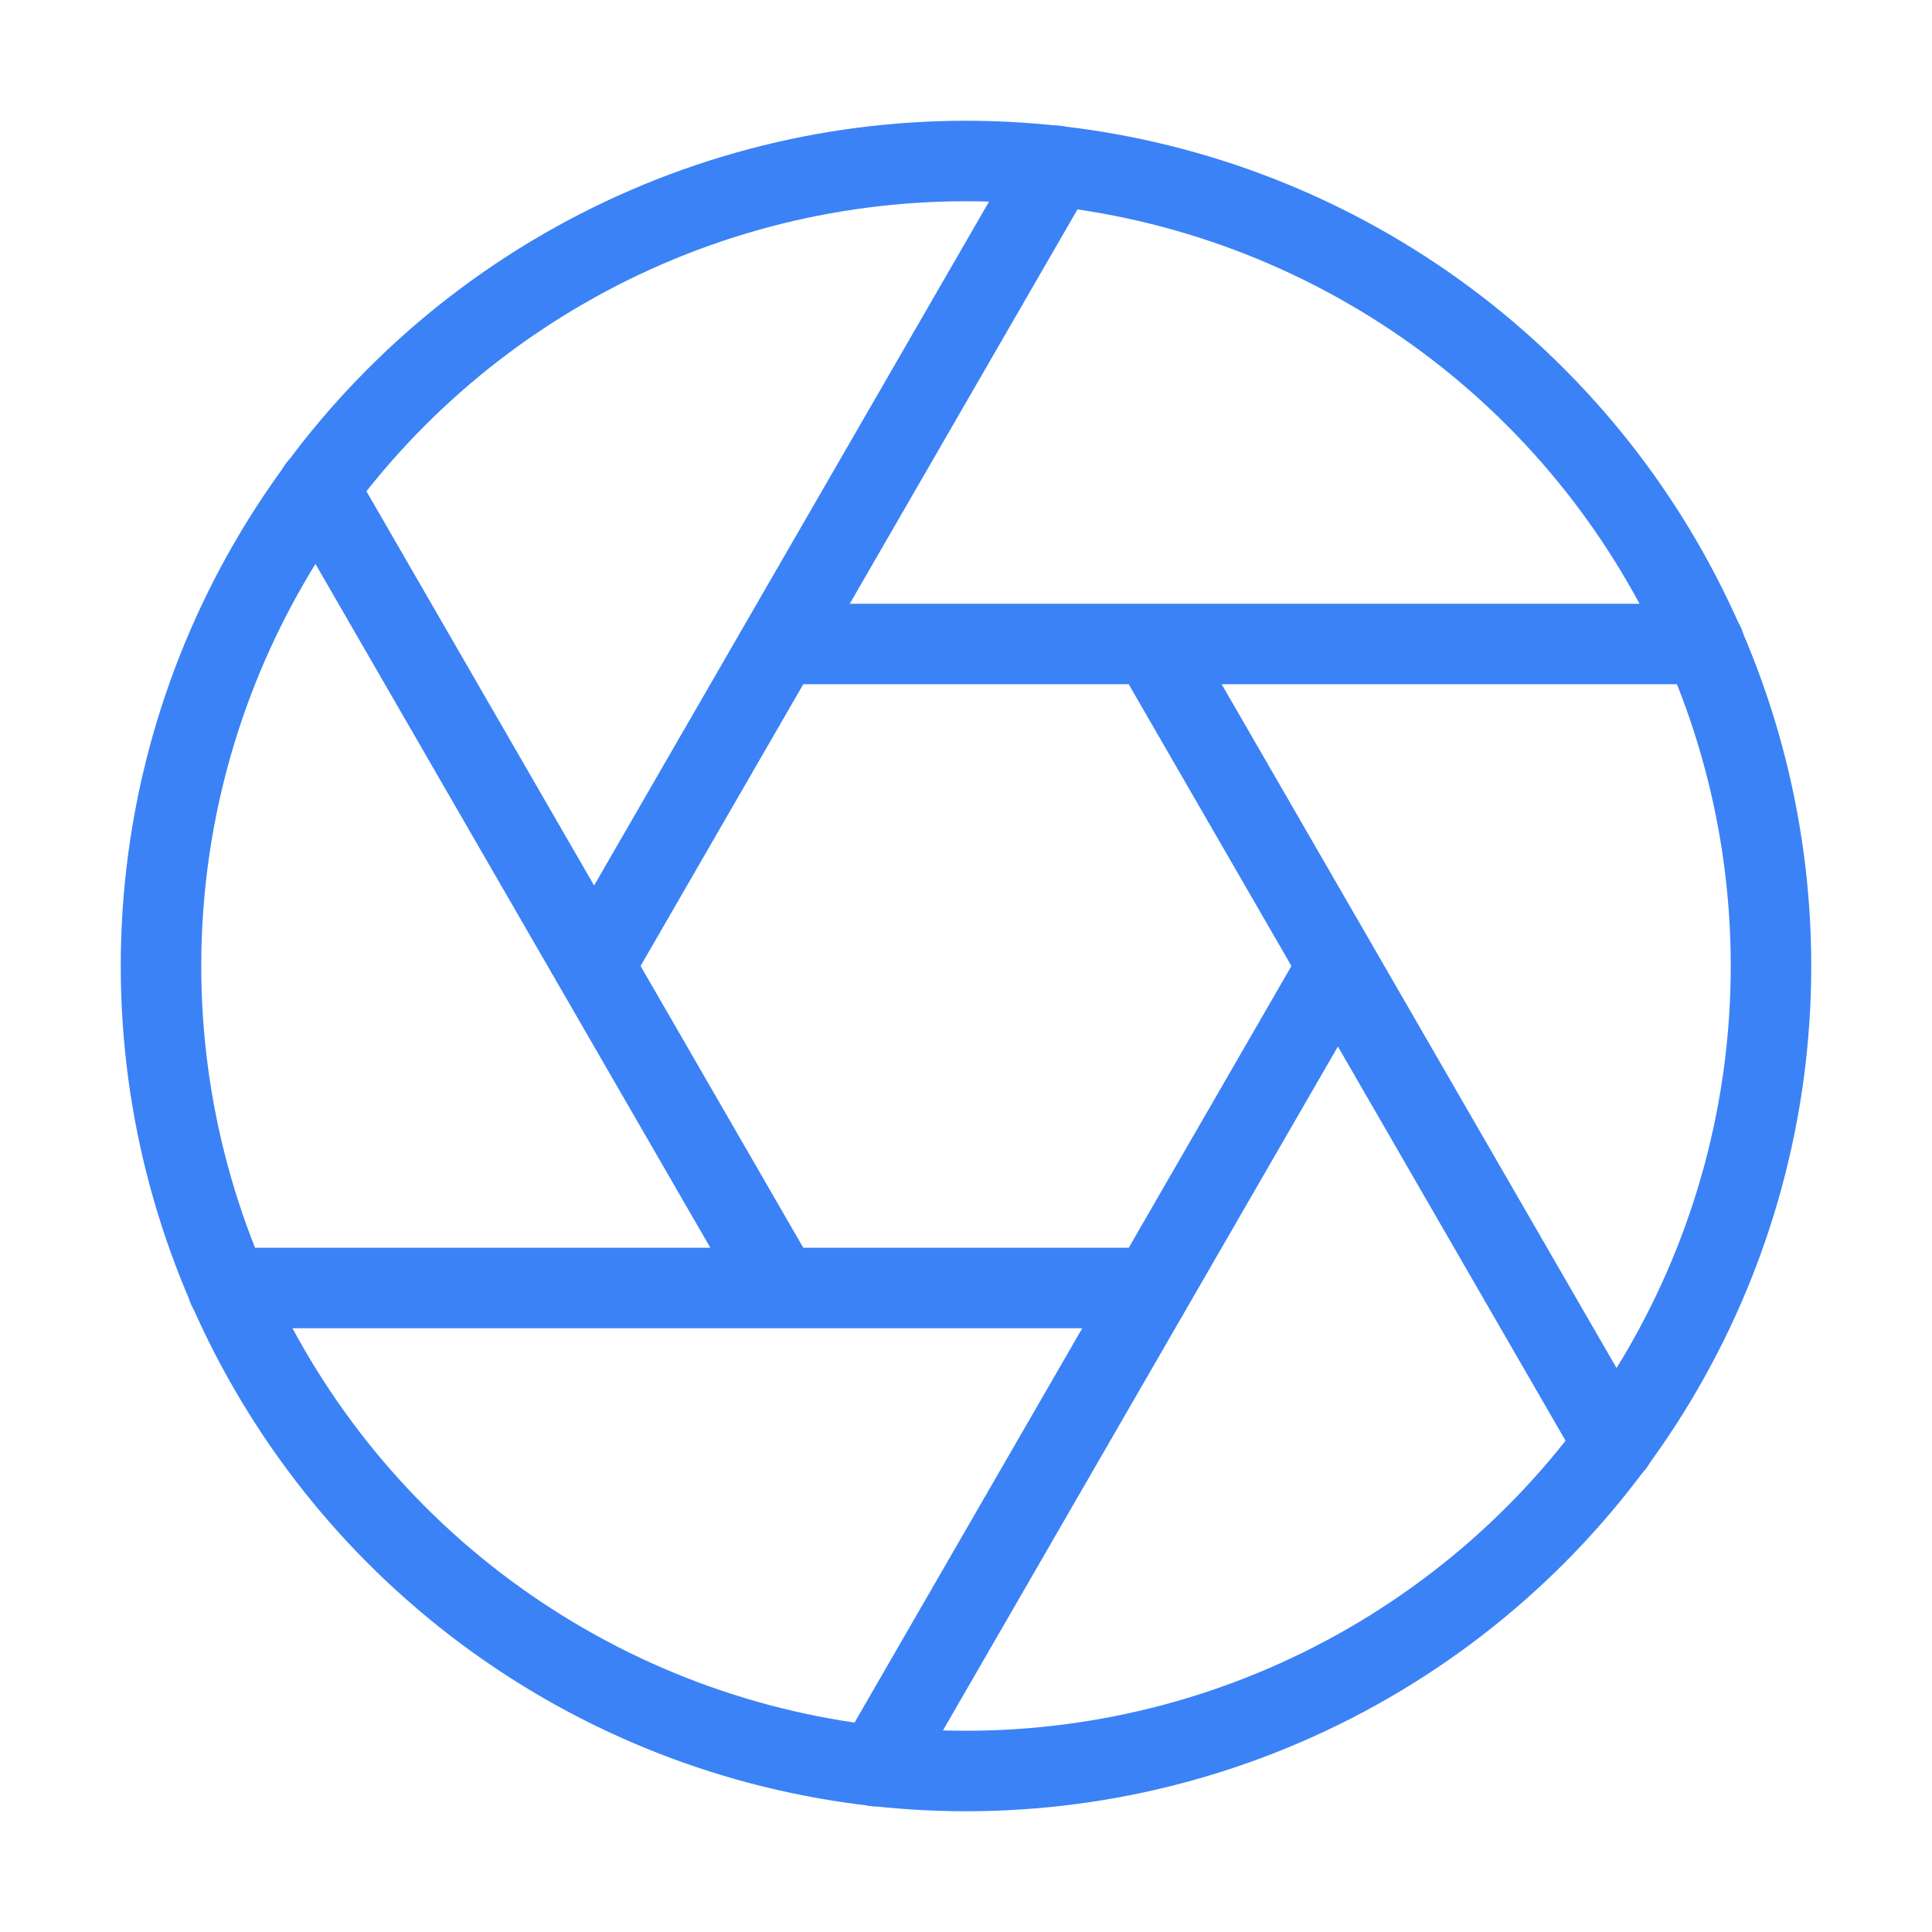
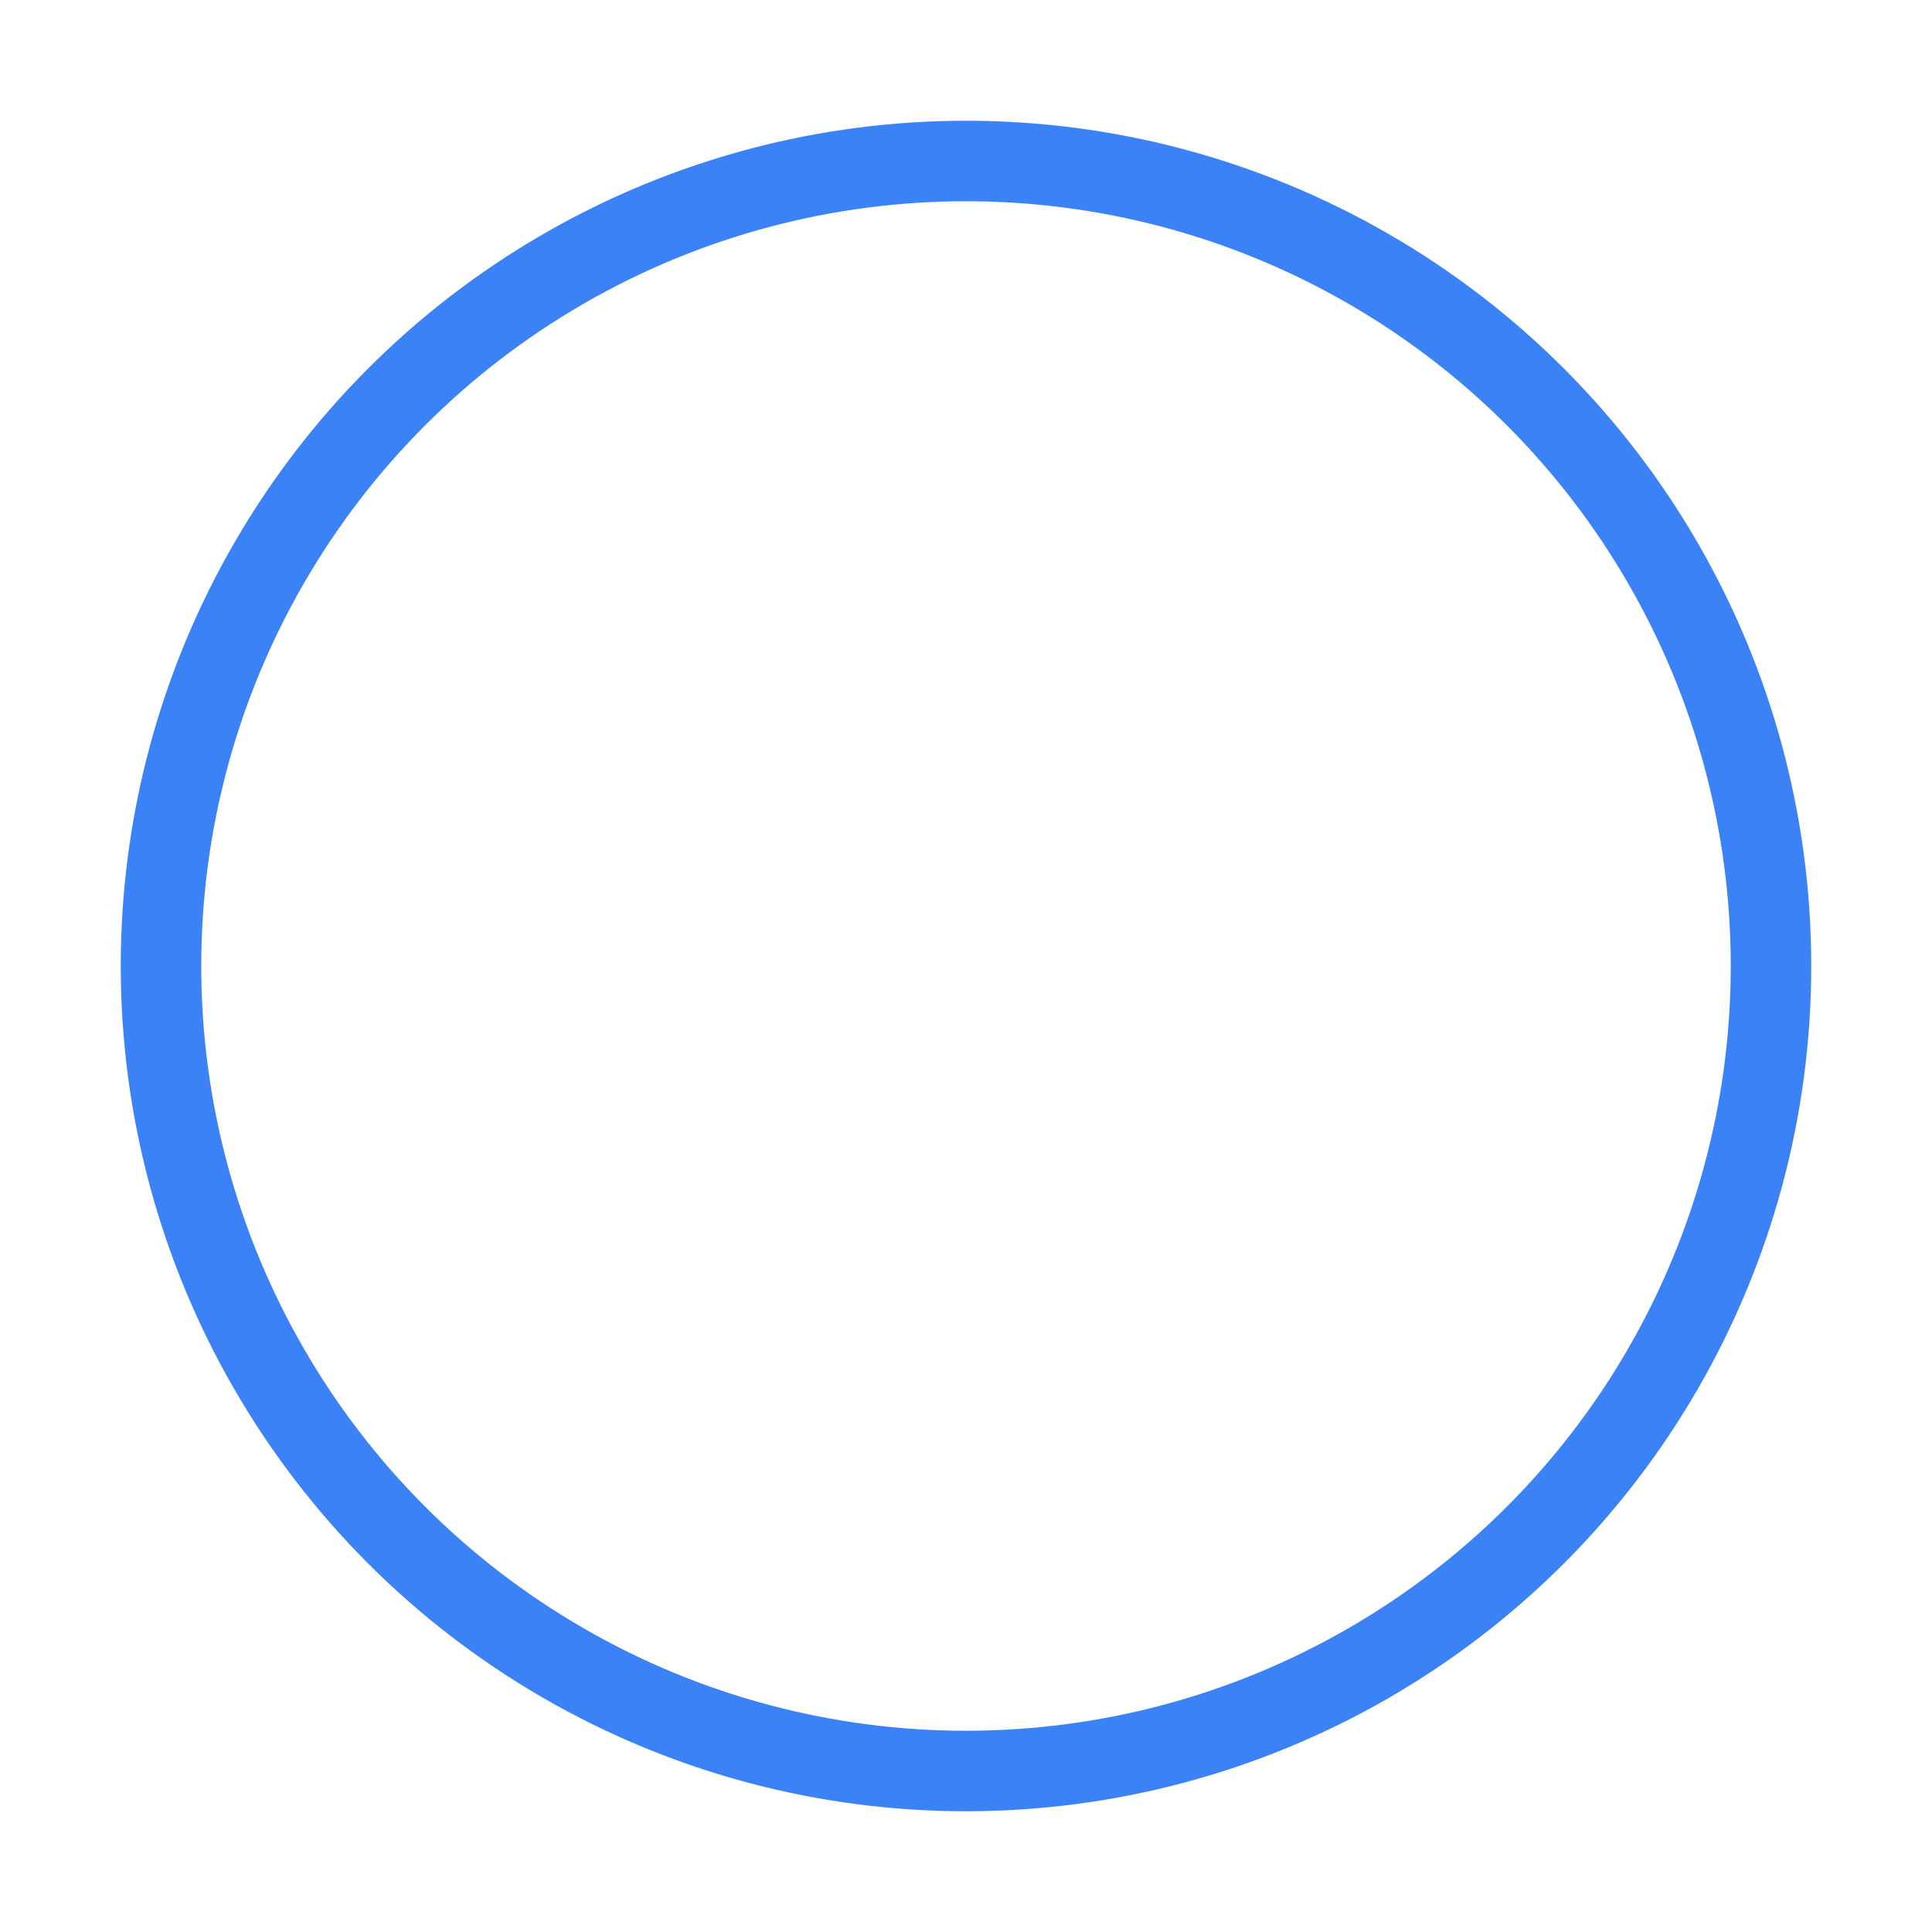
<svg xmlns="http://www.w3.org/2000/svg" width="30" height="30" viewBox="0 0 24 24" fill="none" stroke="currentColor" stroke-linecap="round" stroke-linejoin="round">
  <circle stroke="#3b82f6" cx="12" cy="12" r="10" />
-   <path stroke="#3b82f6" d="M14.31 8l5.74 9.94M9.69 8h11.48M7.38 12l5.74-9.94M9.69 16L3.95 6.06M14.31 16H2.83m13.79-4l-5.74 9.94" />
</svg>